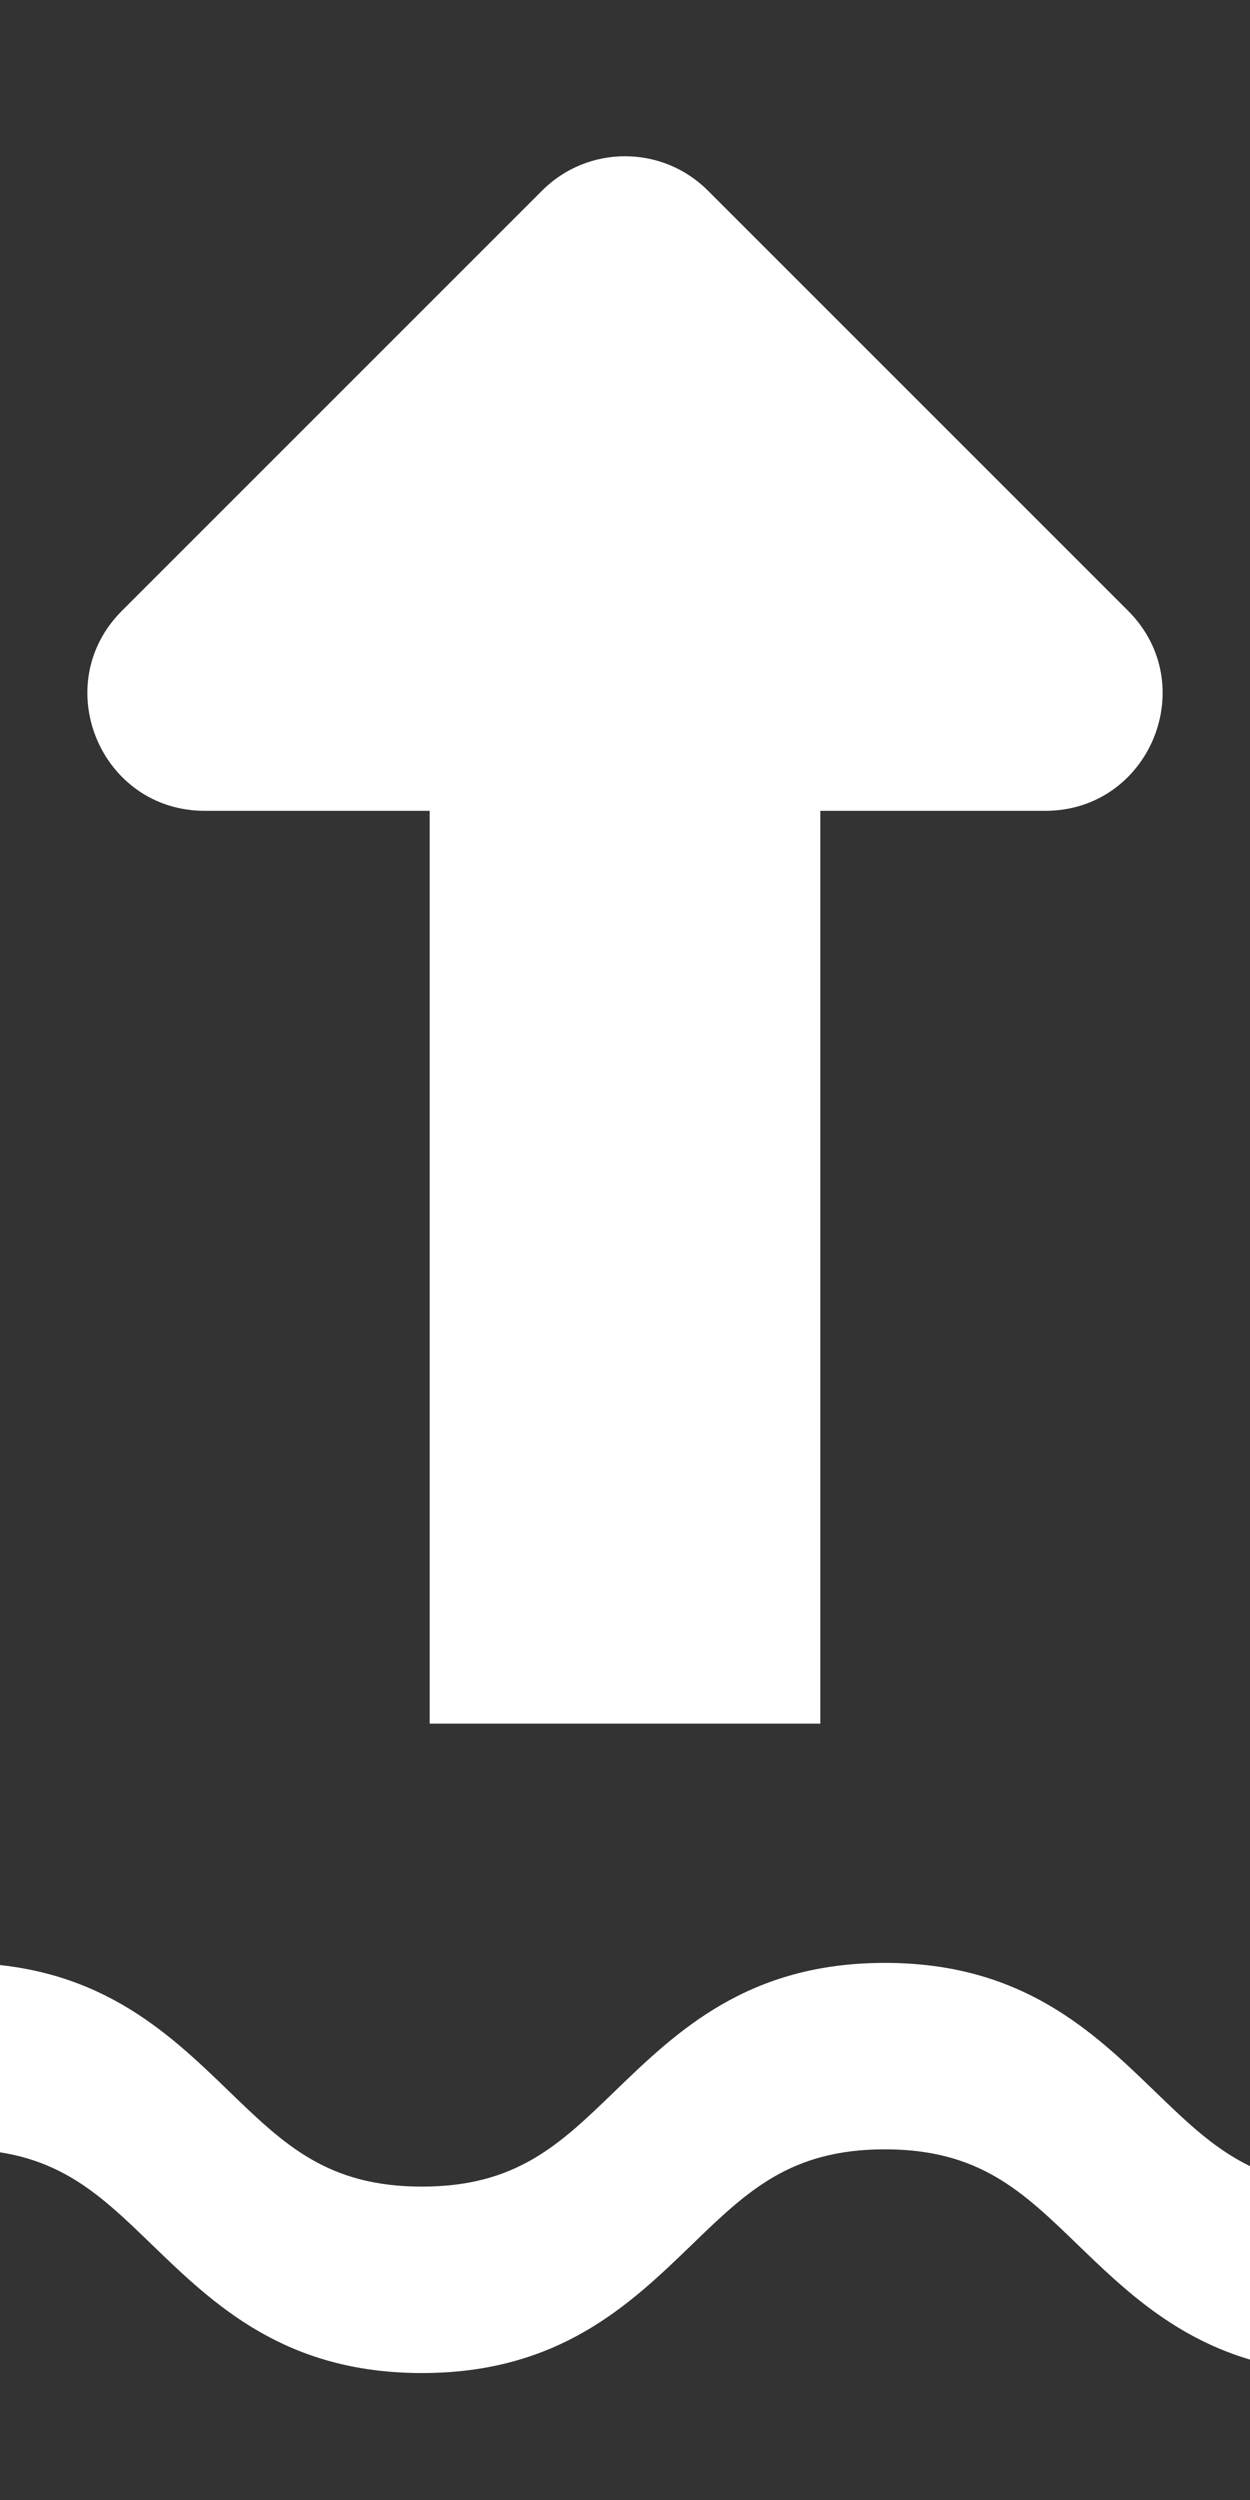
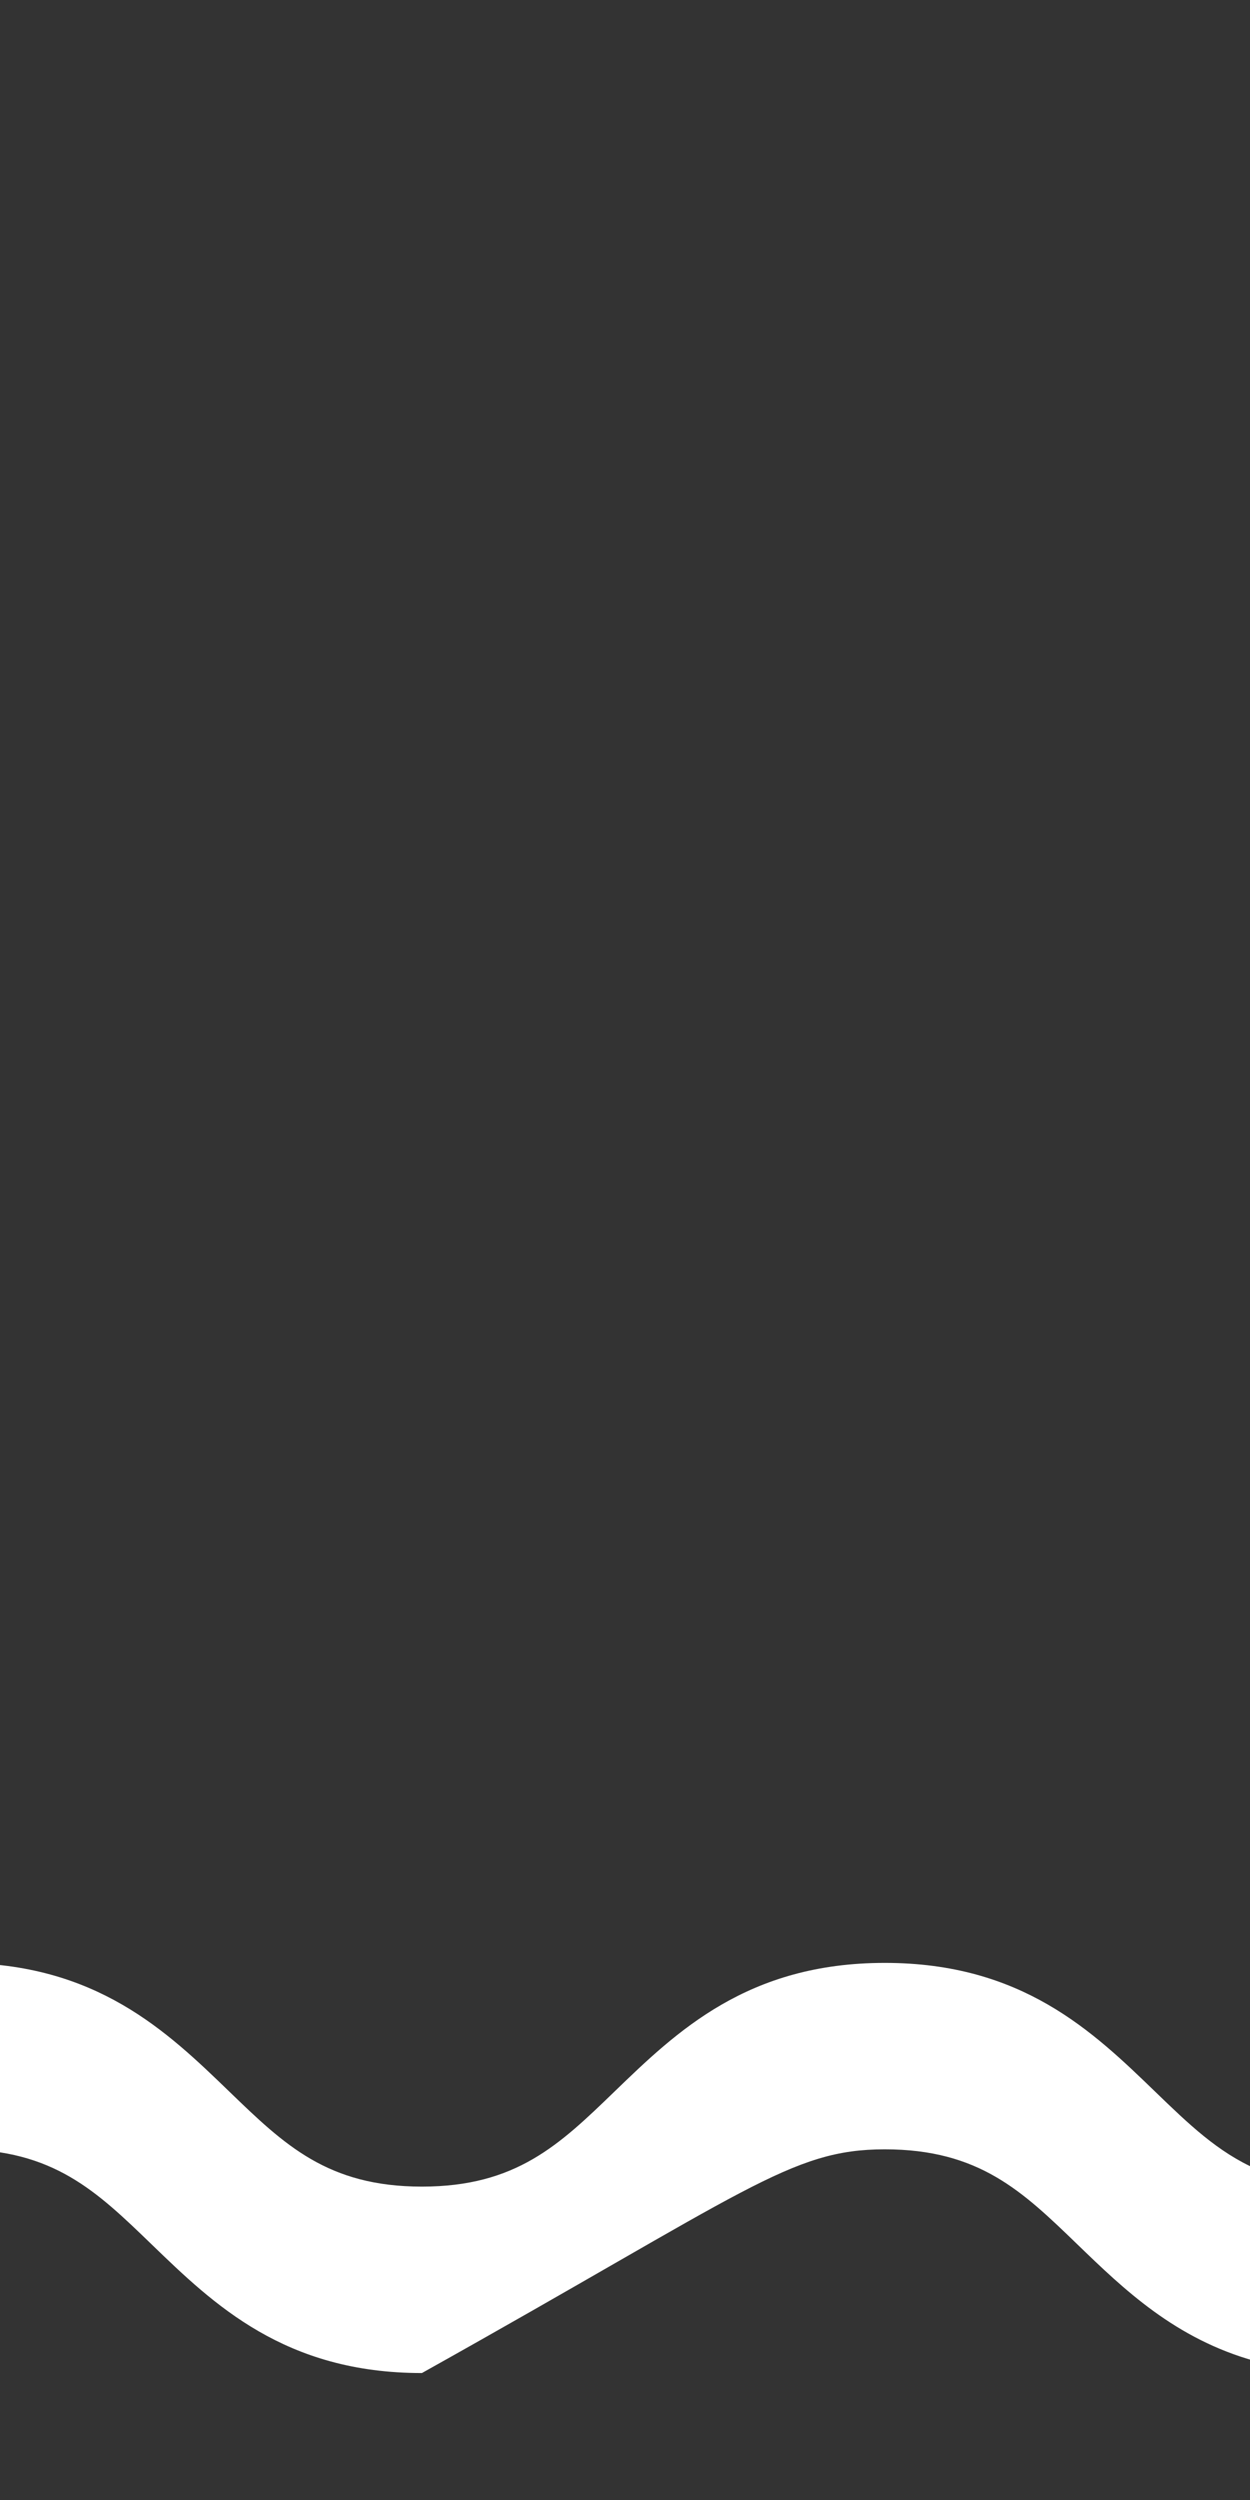
<svg xmlns="http://www.w3.org/2000/svg" width="256" height="512" viewBox="0 0 256 512" fill="none">
  <rect x="0" y="0" width="256" height="512" fill="#333333" stroke="none" />
  <g clip-path="url(#clip0)">
-     <path fill-rule="evenodd" clip-rule="evenodd" d="M168 353L168 166.059L214.059 166.059C235.441 166.059 246.149 140.208 231.03 125.088L144.971 39.029C135.598 29.656 120.402 29.656 111.03 39.029L24.971 125.088C9.852 140.207 20.56 166.059 41.942 166.059L88 166.059L88 353L168 353Z" fill="white" />
-     <path d="M-158.586 459.616C-145.791 471.985 -131.289 486 -103.198 486C-75.103 486 -60.601 471.985 -47.81 459.616C-36.574 448.758 -27.7 440.182 -8.392 440.182C10.912 440.182 19.787 448.758 31.019 459.616C43.81 471.985 58.311 486 86.407 486C114.498 486 129 471.985 141.791 459.616C153.023 448.758 161.898 440.182 181.202 440.182C200.505 440.182 209.38 448.758 220.612 459.616C230.175 468.86 240.691 479.024 257.121 483.569C267.283 486.38 276 477.453 276 466.909V466.909C276 456.365 267.039 448.496 257.382 444.264C249.398 440.767 243.432 434.999 236.589 428.384C223.795 416.015 209.297 402 181.202 402C153.11 402 138.608 416.015 125.817 428.384C114.585 439.242 105.711 447.818 86.407 447.818C67.099 447.818 58.228 439.242 46.992 428.384C34.201 416.015 19.7 402 -8.392 402C-36.487 402 -50.989 416.015 -63.783 428.384C-75.016 439.242 -83.89 447.818 -103.198 447.818C-122.505 447.818 -131.376 439.242 -142.612 428.384C-152.172 419.139 -162.688 408.975 -179.121 404.43C-189.283 401.62 -198 410.547 -198 421.091V421.091C-198 431.635 -189.039 439.505 -179.381 443.735C-171.396 447.233 -165.429 453.001 -158.586 459.616Z" fill="white" />
+     <path d="M-158.586 459.616C-145.791 471.985 -131.289 486 -103.198 486C-75.103 486 -60.601 471.985 -47.81 459.616C-36.574 448.758 -27.7 440.182 -8.392 440.182C10.912 440.182 19.787 448.758 31.019 459.616C43.81 471.985 58.311 486 86.407 486C153.023 448.758 161.898 440.182 181.202 440.182C200.505 440.182 209.38 448.758 220.612 459.616C230.175 468.86 240.691 479.024 257.121 483.569C267.283 486.38 276 477.453 276 466.909V466.909C276 456.365 267.039 448.496 257.382 444.264C249.398 440.767 243.432 434.999 236.589 428.384C223.795 416.015 209.297 402 181.202 402C153.11 402 138.608 416.015 125.817 428.384C114.585 439.242 105.711 447.818 86.407 447.818C67.099 447.818 58.228 439.242 46.992 428.384C34.201 416.015 19.7 402 -8.392 402C-36.487 402 -50.989 416.015 -63.783 428.384C-75.016 439.242 -83.89 447.818 -103.198 447.818C-122.505 447.818 -131.376 439.242 -142.612 428.384C-152.172 419.139 -162.688 408.975 -179.121 404.43C-189.283 401.62 -198 410.547 -198 421.091V421.091C-198 431.635 -189.039 439.505 -179.381 443.735C-171.396 447.233 -165.429 453.001 -158.586 459.616Z" fill="white" />
  </g>
  <defs>
    <clipPath id="clip0">
      <rect width="256" height="512" fill="white" transform="translate(256 512) rotate(180)" />
    </clipPath>
  </defs>
</svg>